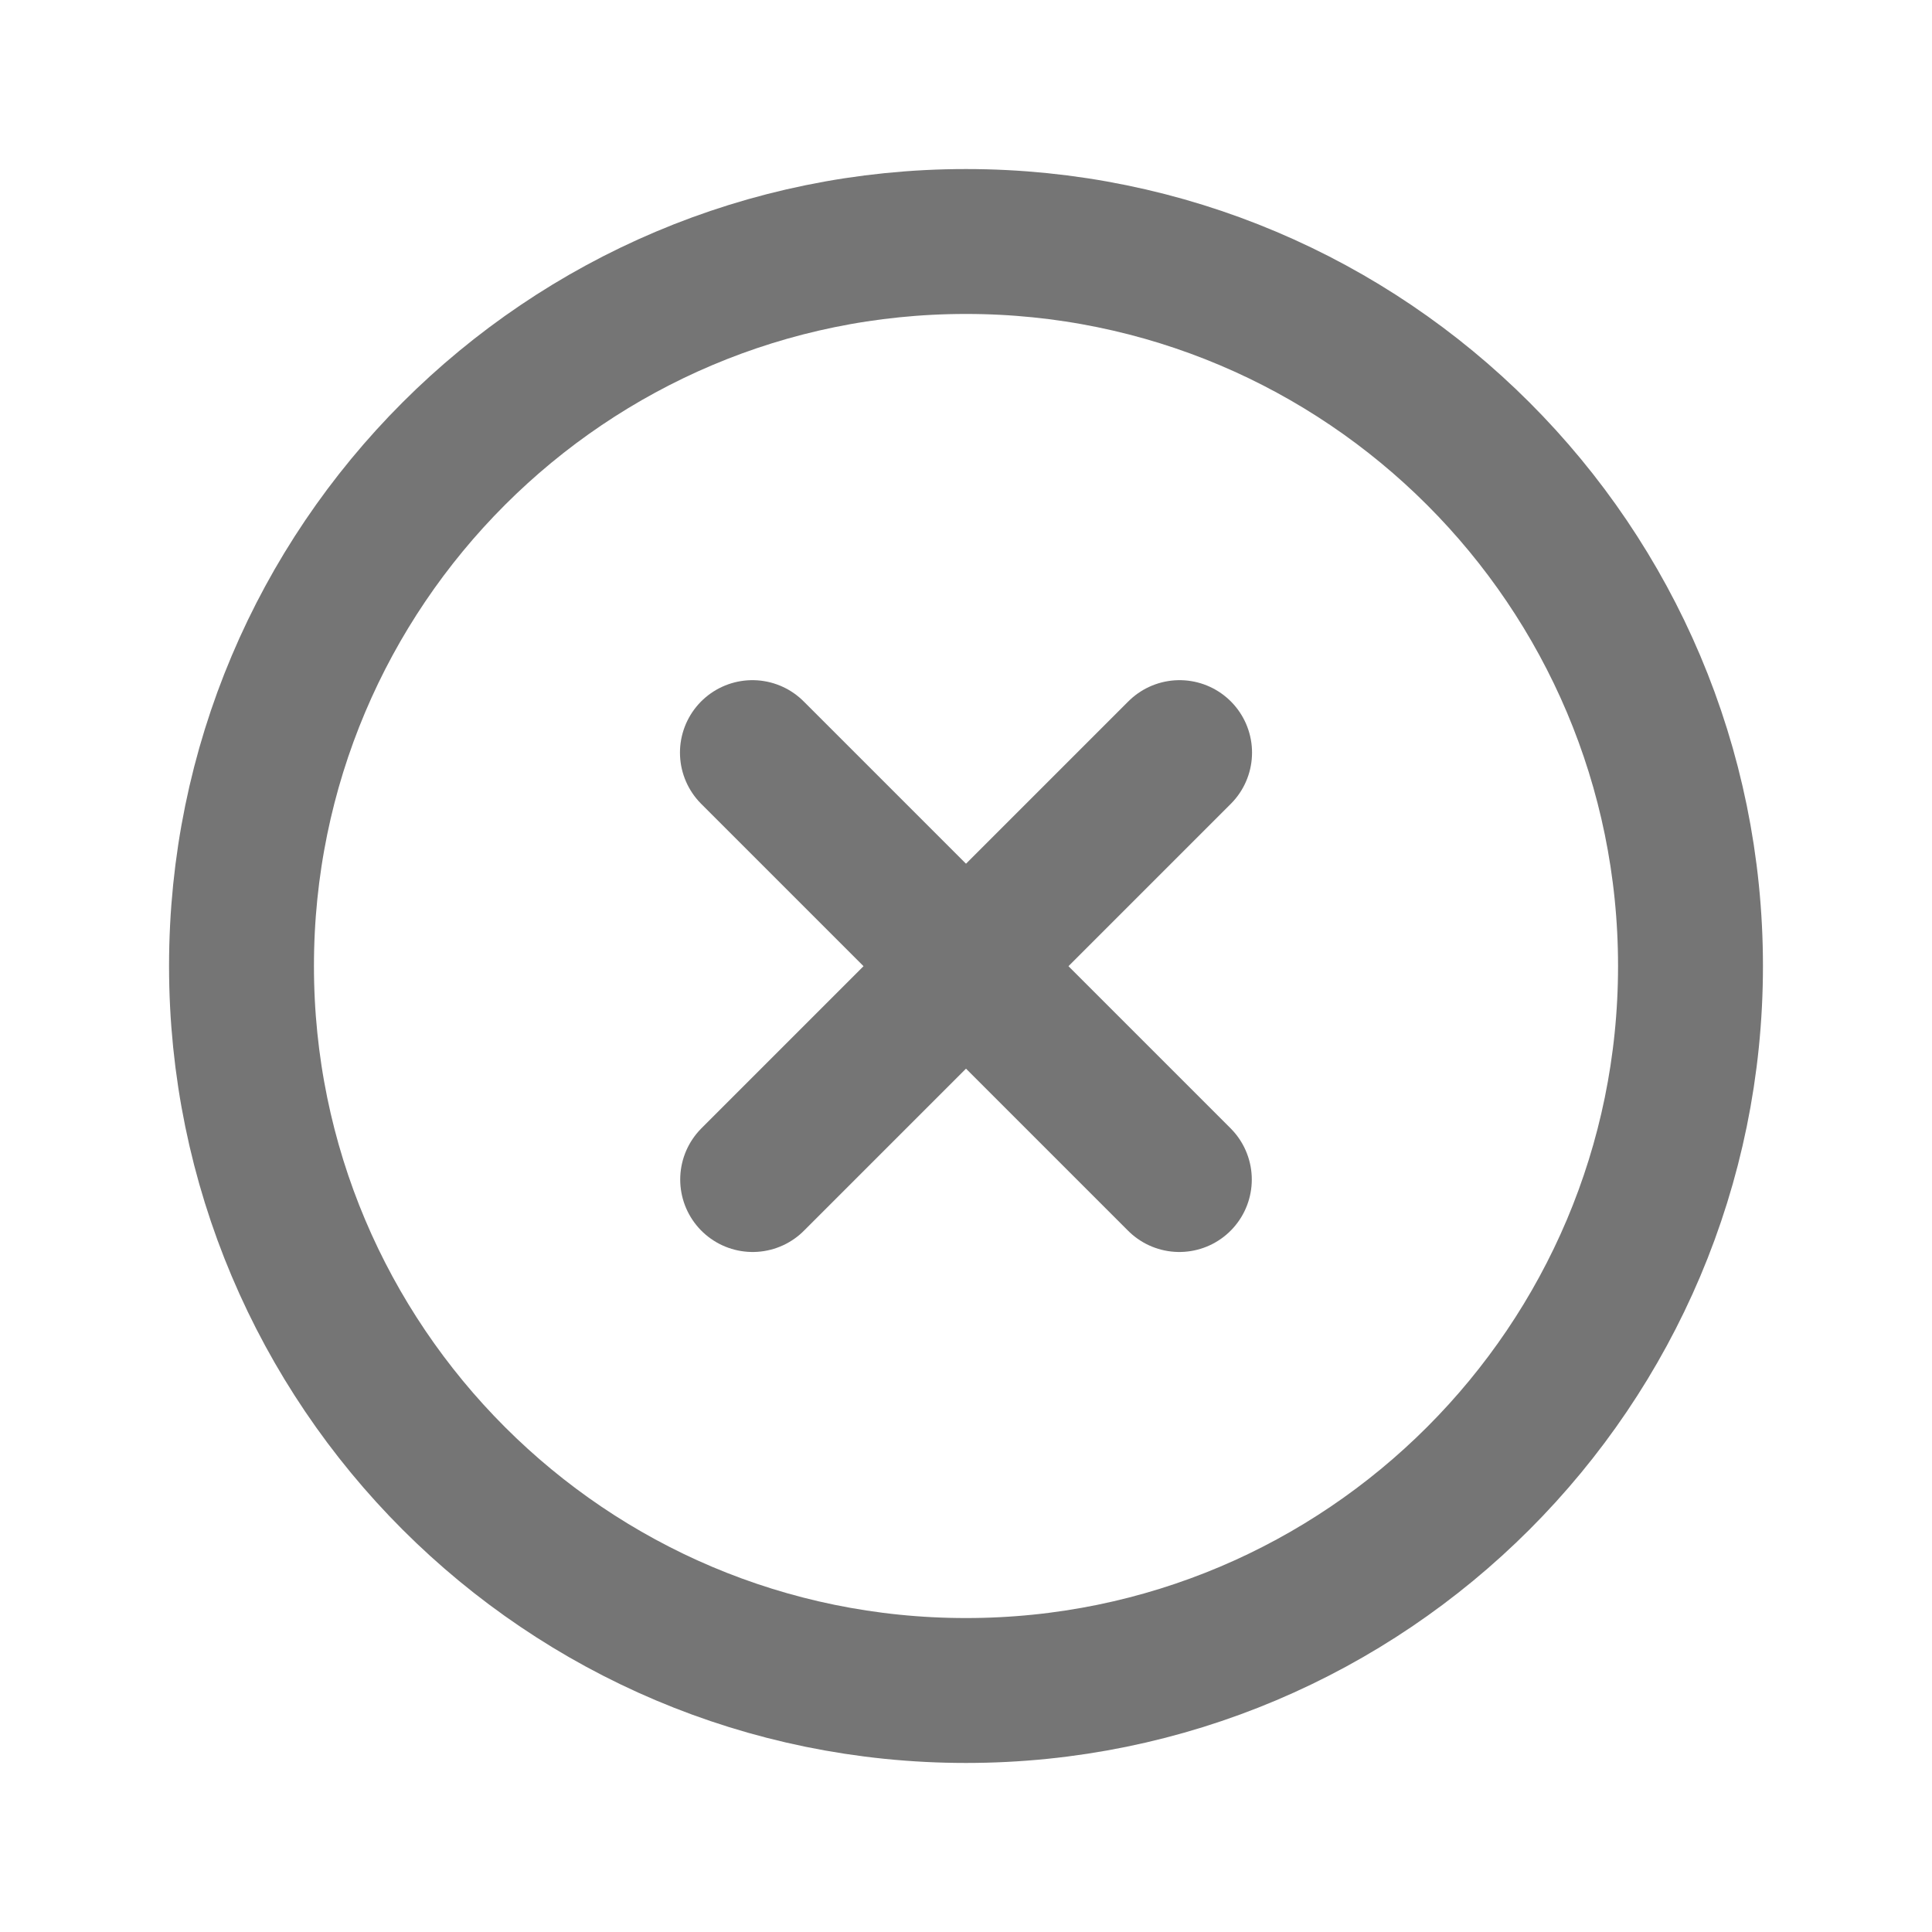
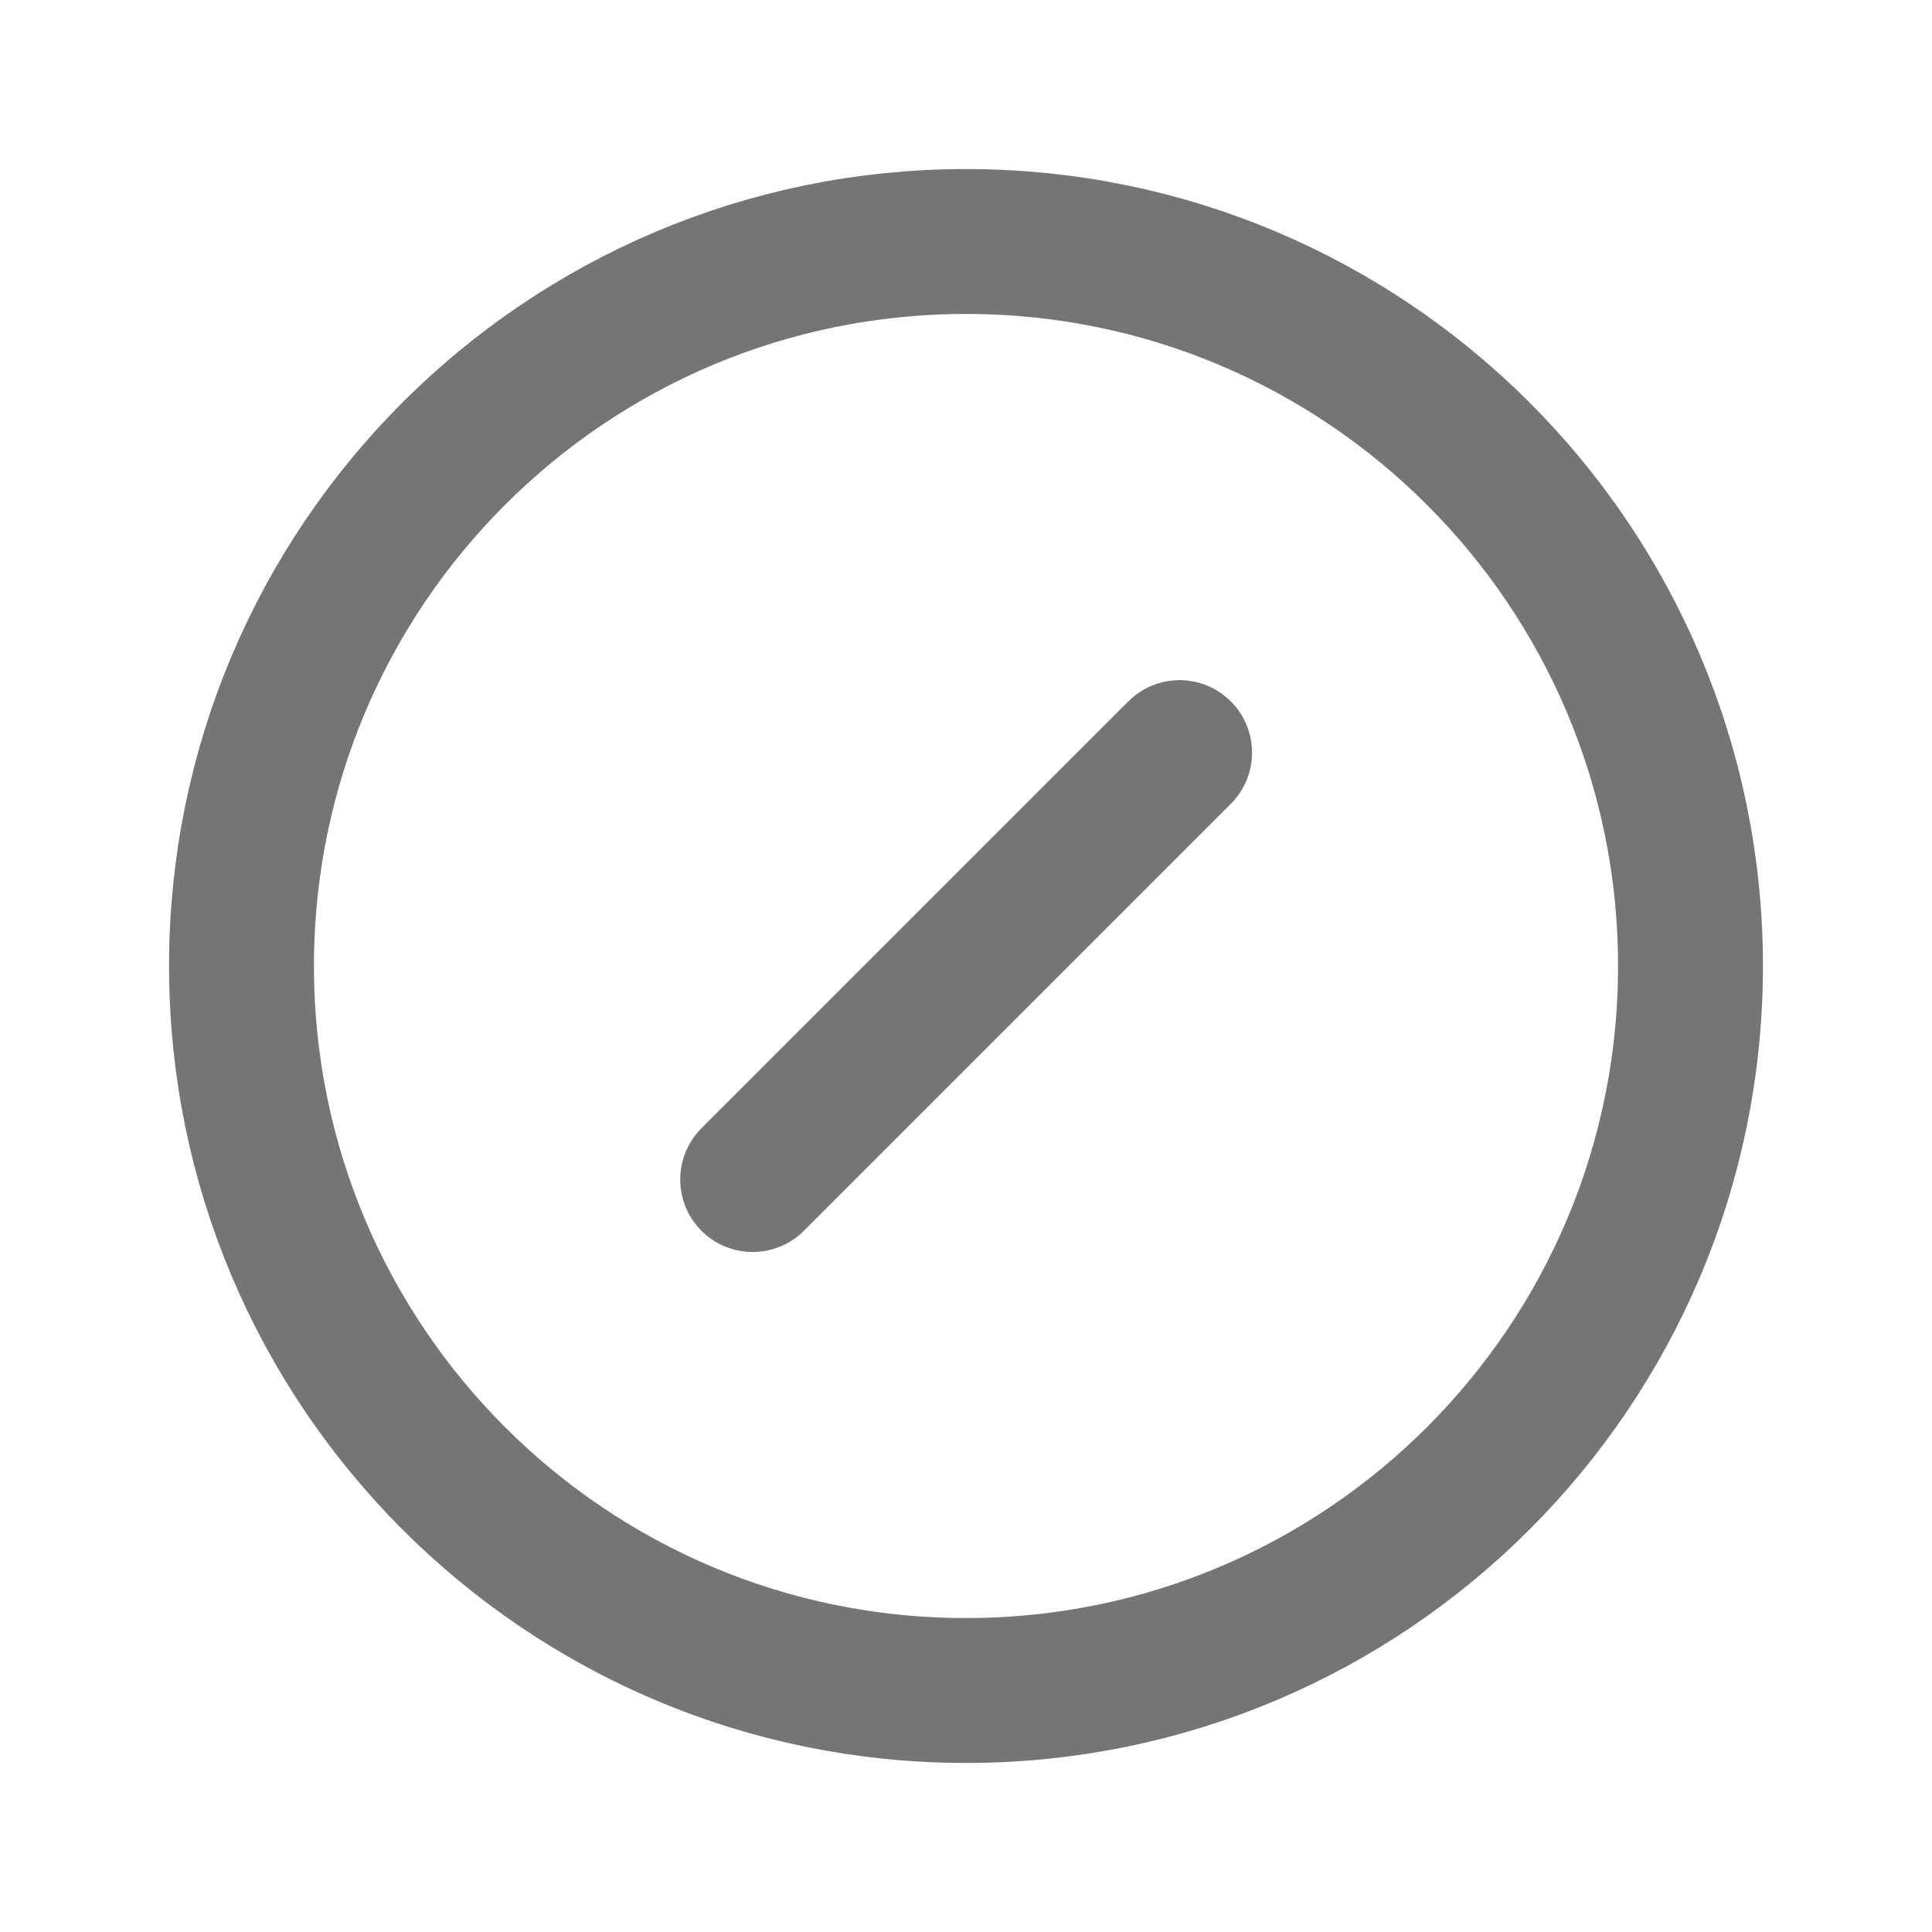
<svg xmlns="http://www.w3.org/2000/svg" width="40" height="40" viewBox="0 0 40 40" fill="none">
  <path d="M20 35C28.284 35 35 28.284 35 20C35 11.716 28.284 5 20 5C11.716 5 5 11.716 5 20C5 28.284 11.716 35 20 35Z" stroke="#757575" stroke-width="3" stroke-miterlimit="10" />
-   <path d="M15.578 15.582L24.417 24.421" stroke="#757575" stroke-width="3" stroke-linecap="round" stroke-linejoin="round" />
  <path d="M24.422 15.582L15.583 24.421" stroke="#757575" stroke-width="3" stroke-linecap="round" stroke-linejoin="round" />
</svg>